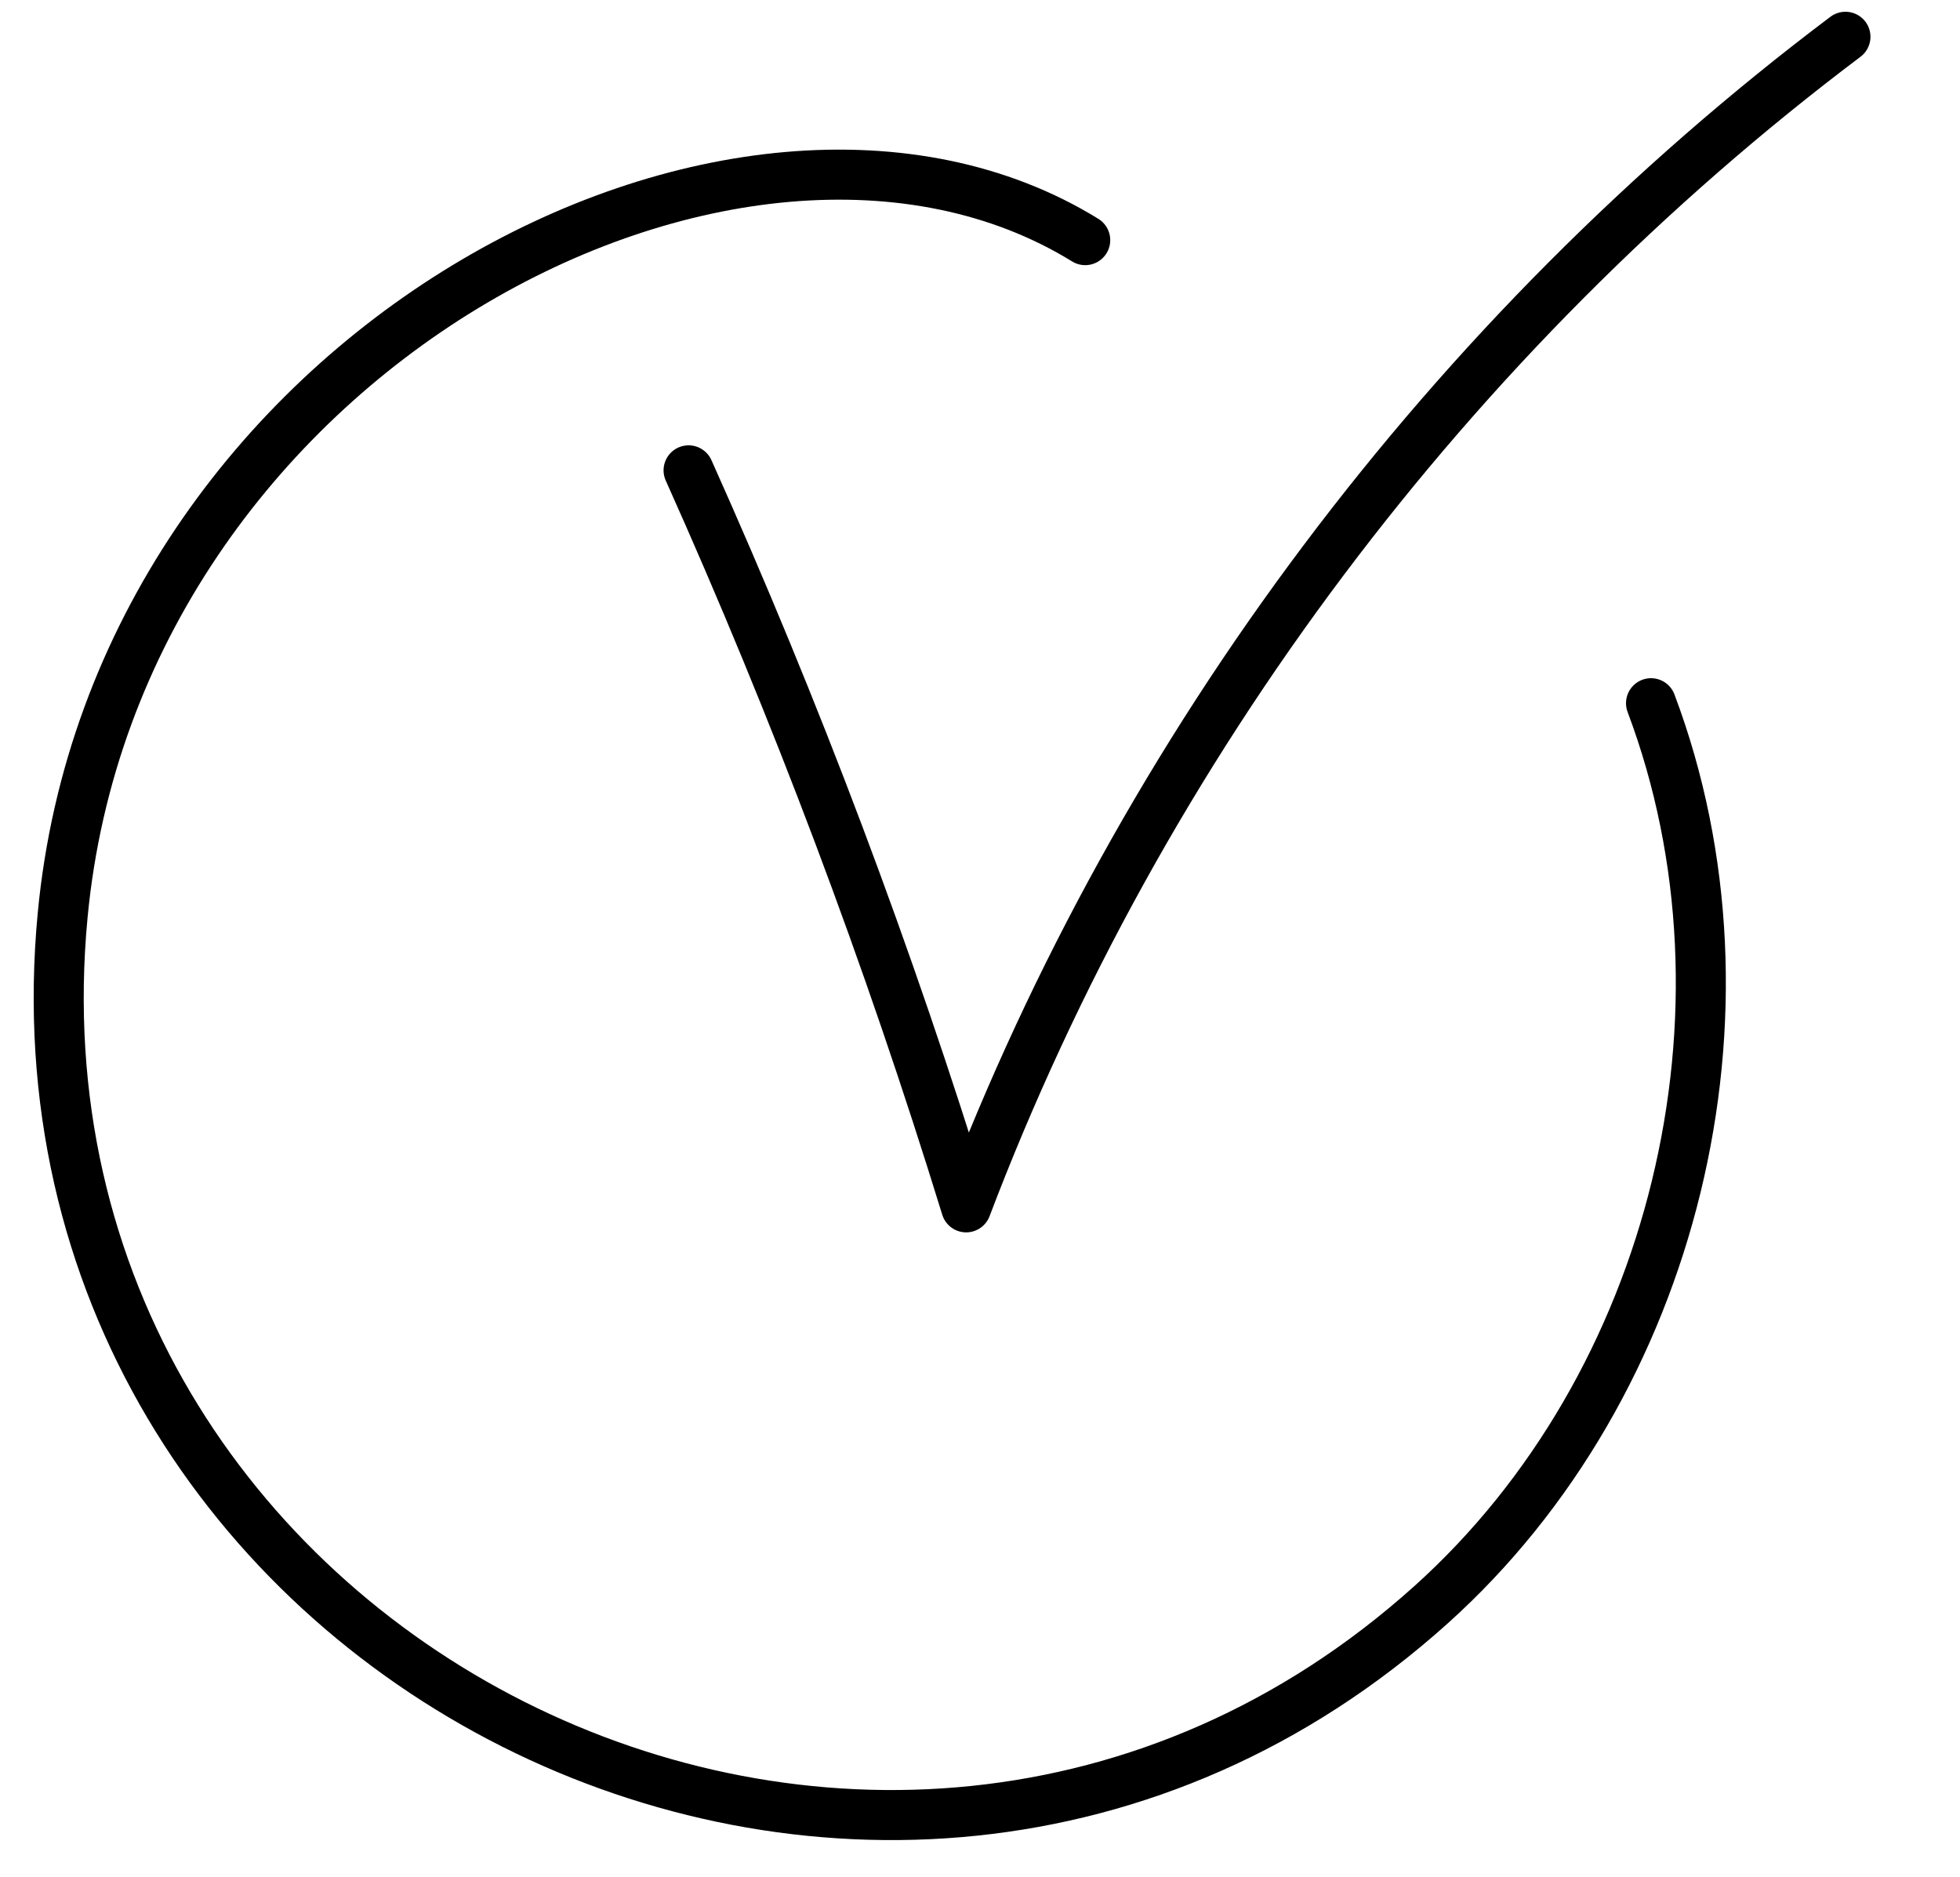
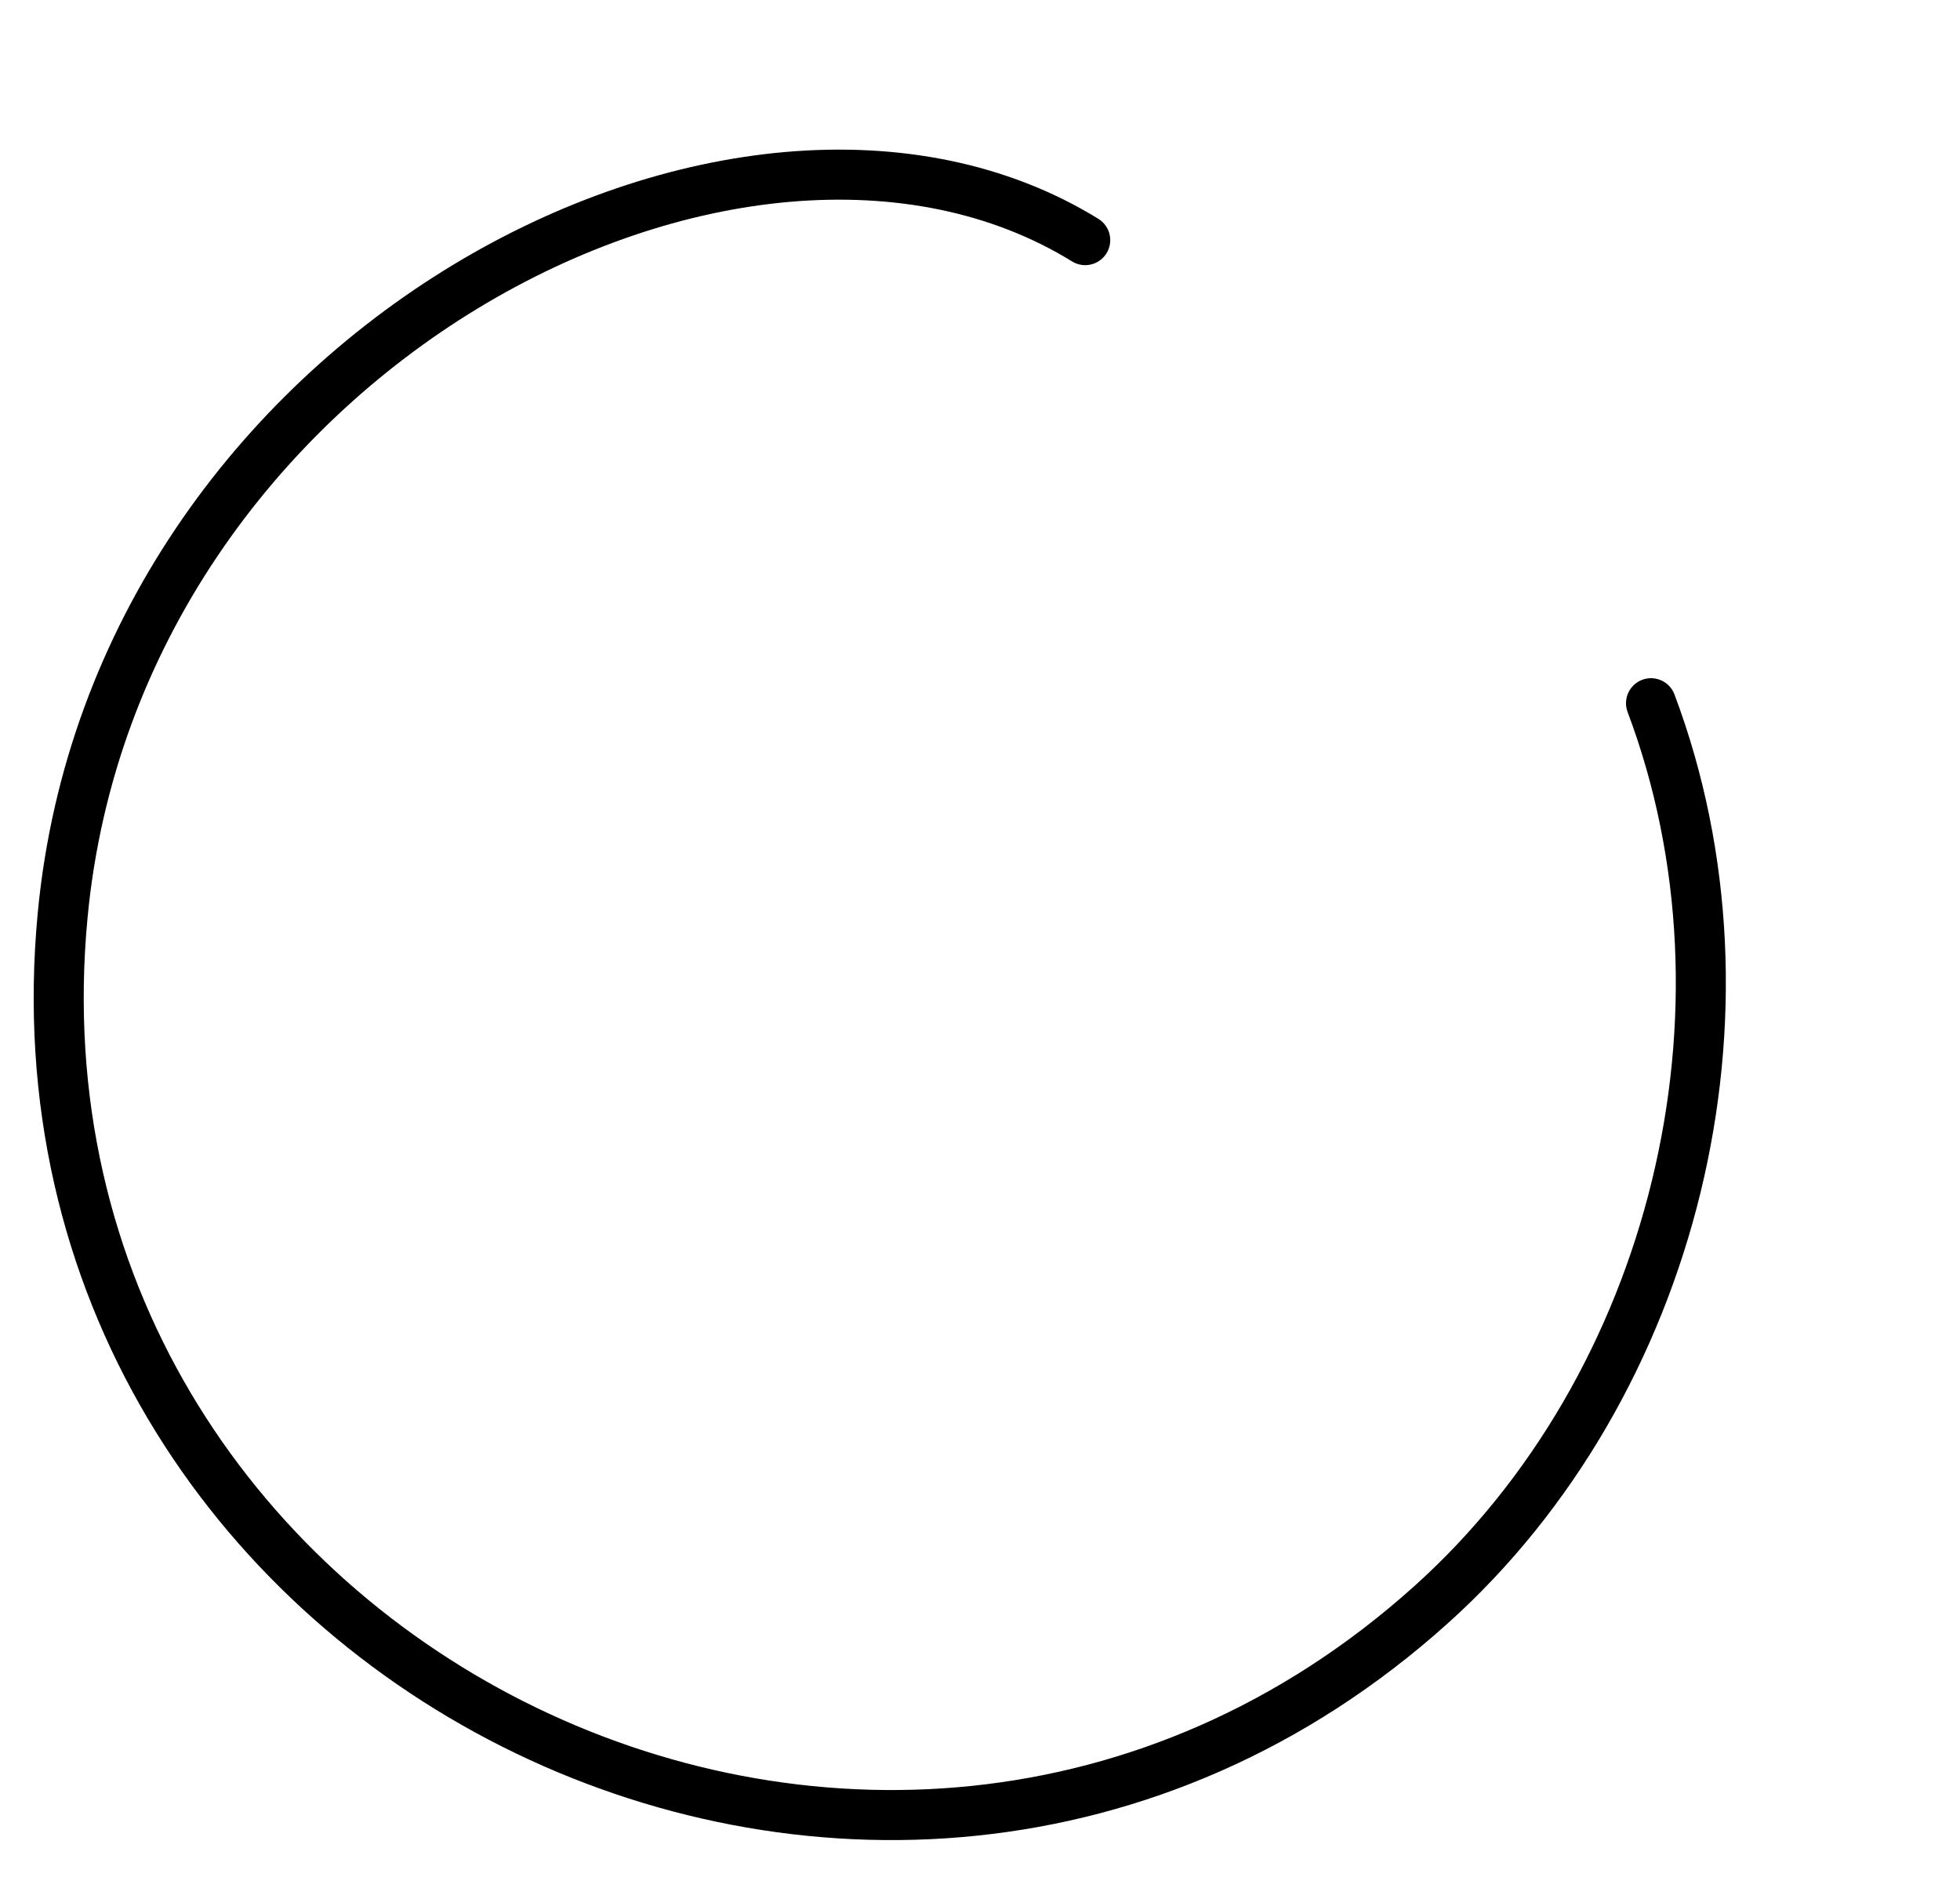
<svg xmlns="http://www.w3.org/2000/svg" width="47" height="45" viewBox="0 0 47 45" fill="none">
-   <path d="M16.512 11.278C19.09 17.025 21.314 22.93 23.168 28.95C27.381 17.867 34.781 8.016 44.253 0.882" stroke="black" stroke-width="1.2" stroke-miterlimit="10" stroke-linecap="round" stroke-linejoin="round" />
  <path d="M26.023 5.758C17.775 0.67 2.782 8.44 1.502 21.95C-0.182 39.71 21.06 50.395 34.318 38.477C40.178 33.21 42.368 24.236 39.591 16.862" stroke="black" stroke-width="1.2" stroke-miterlimit="10" stroke-linecap="round" stroke-linejoin="round" />
</svg>